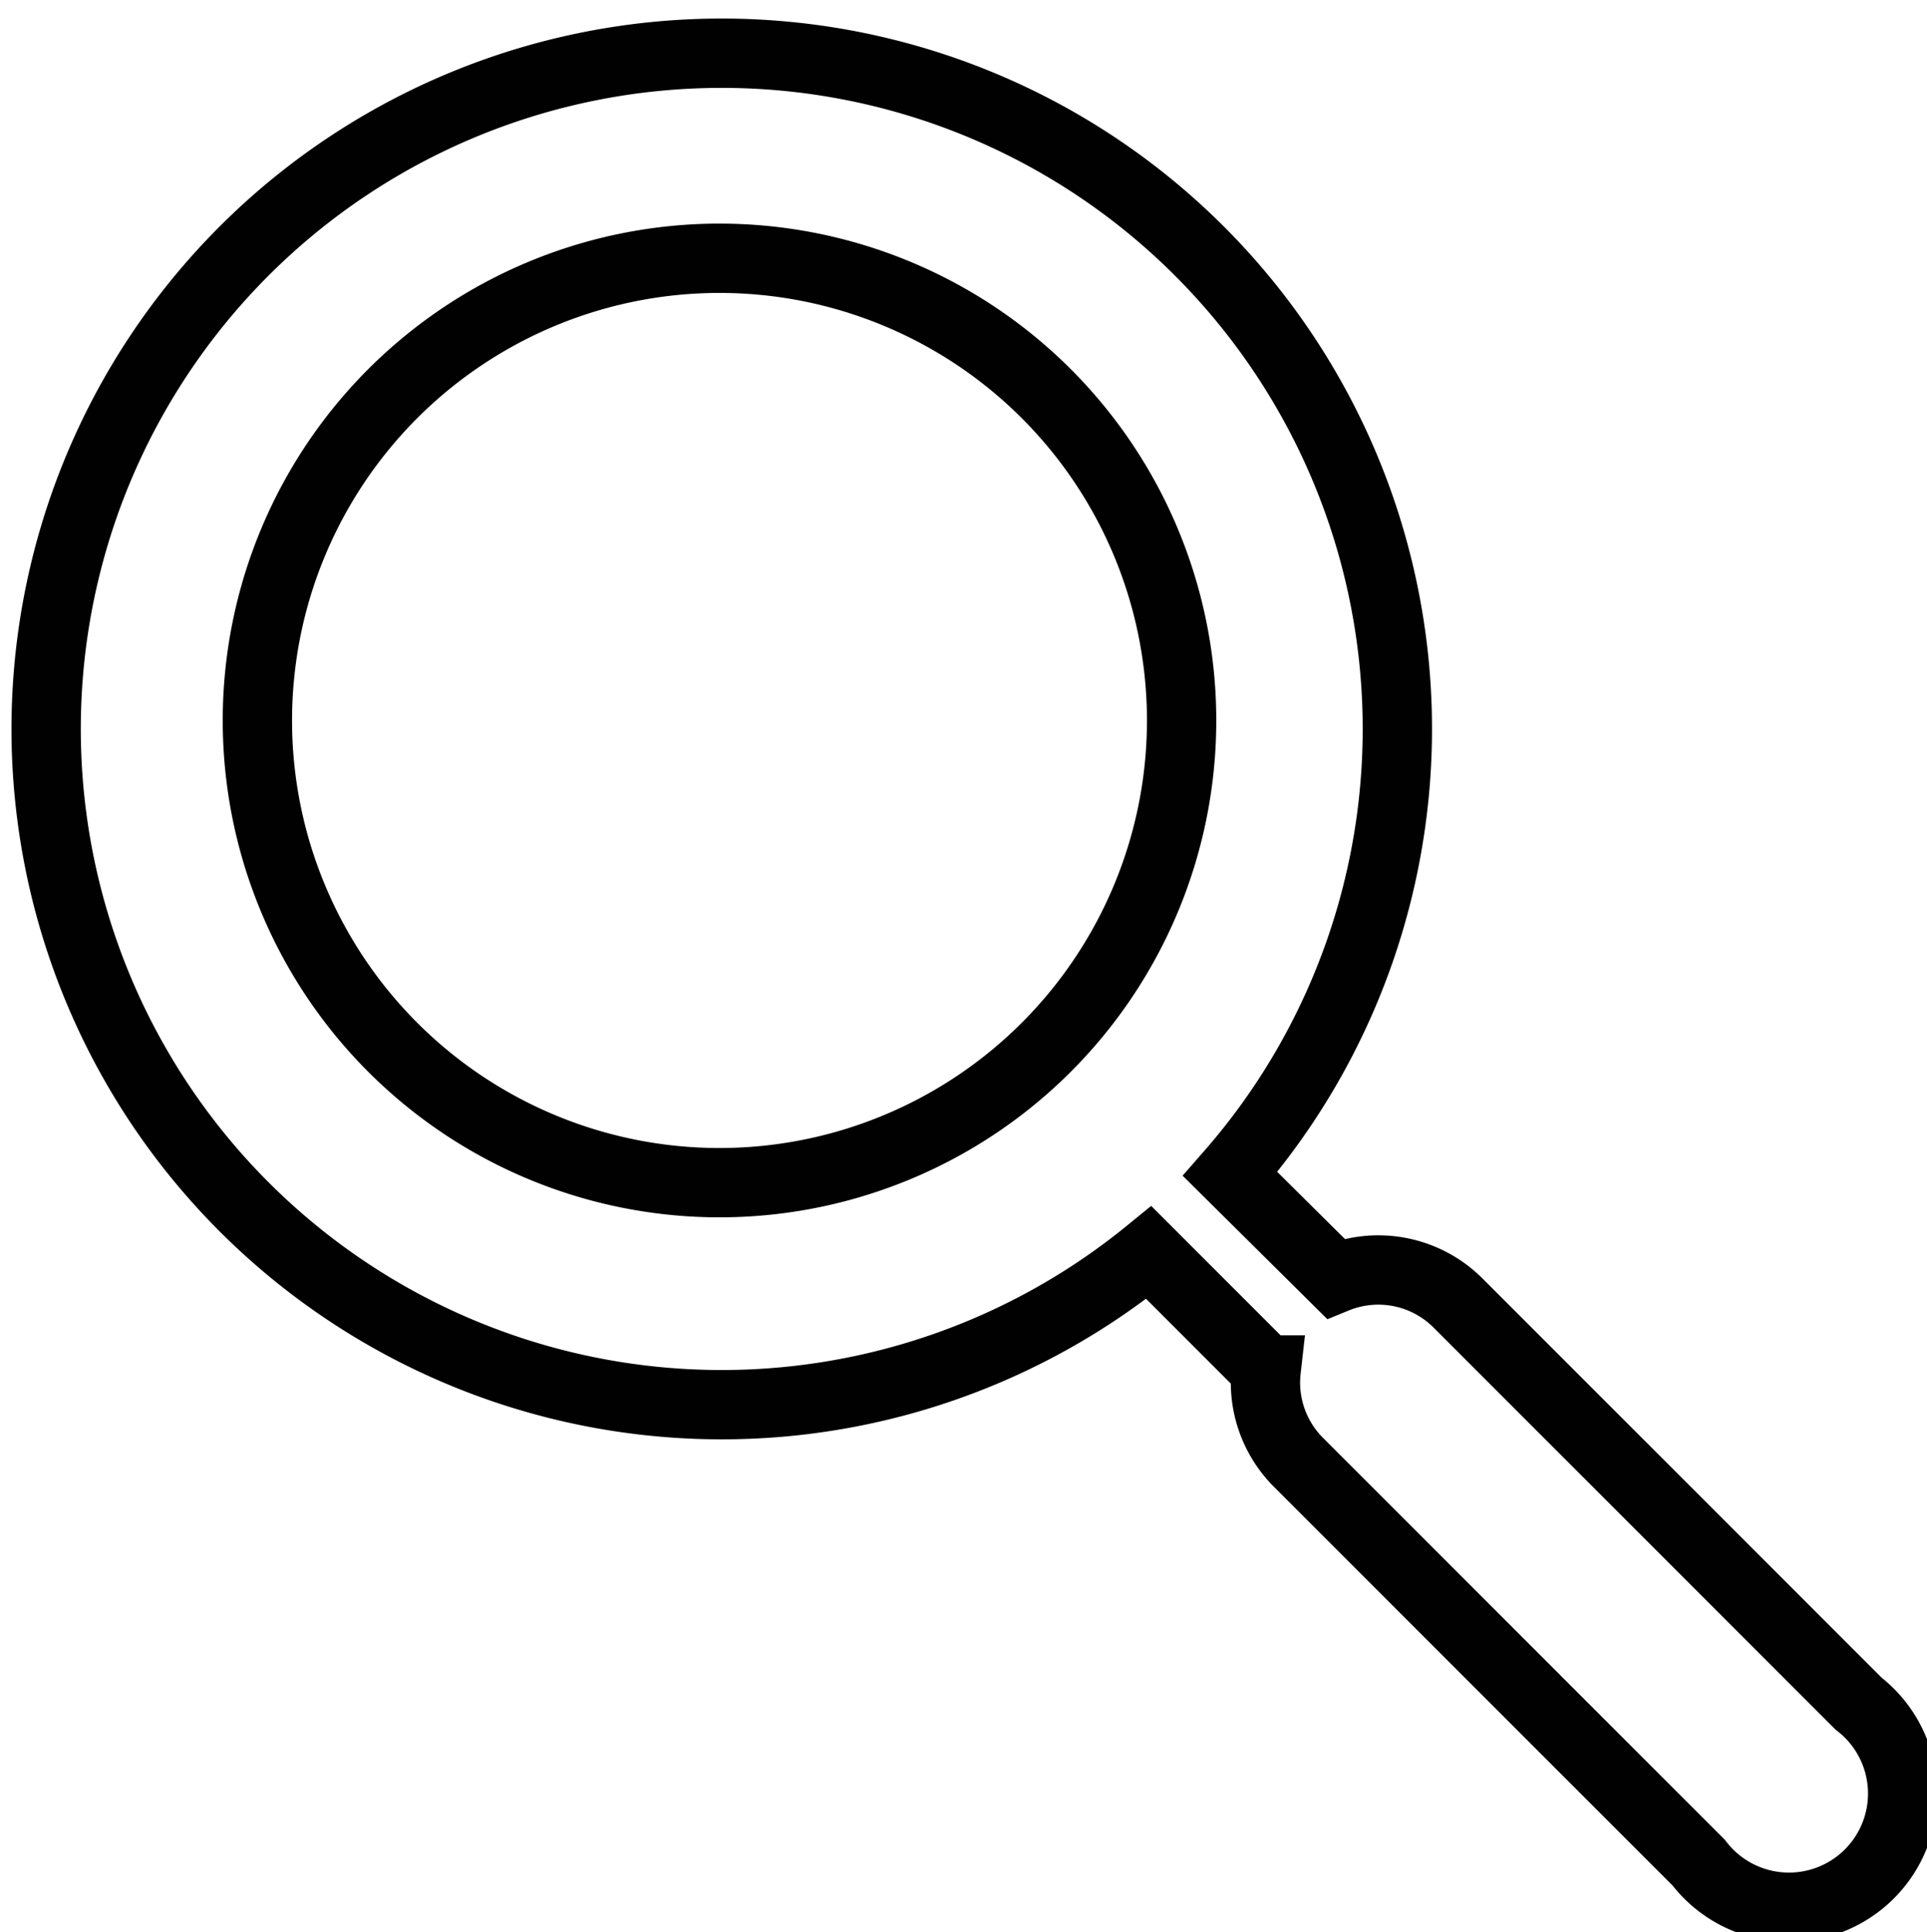
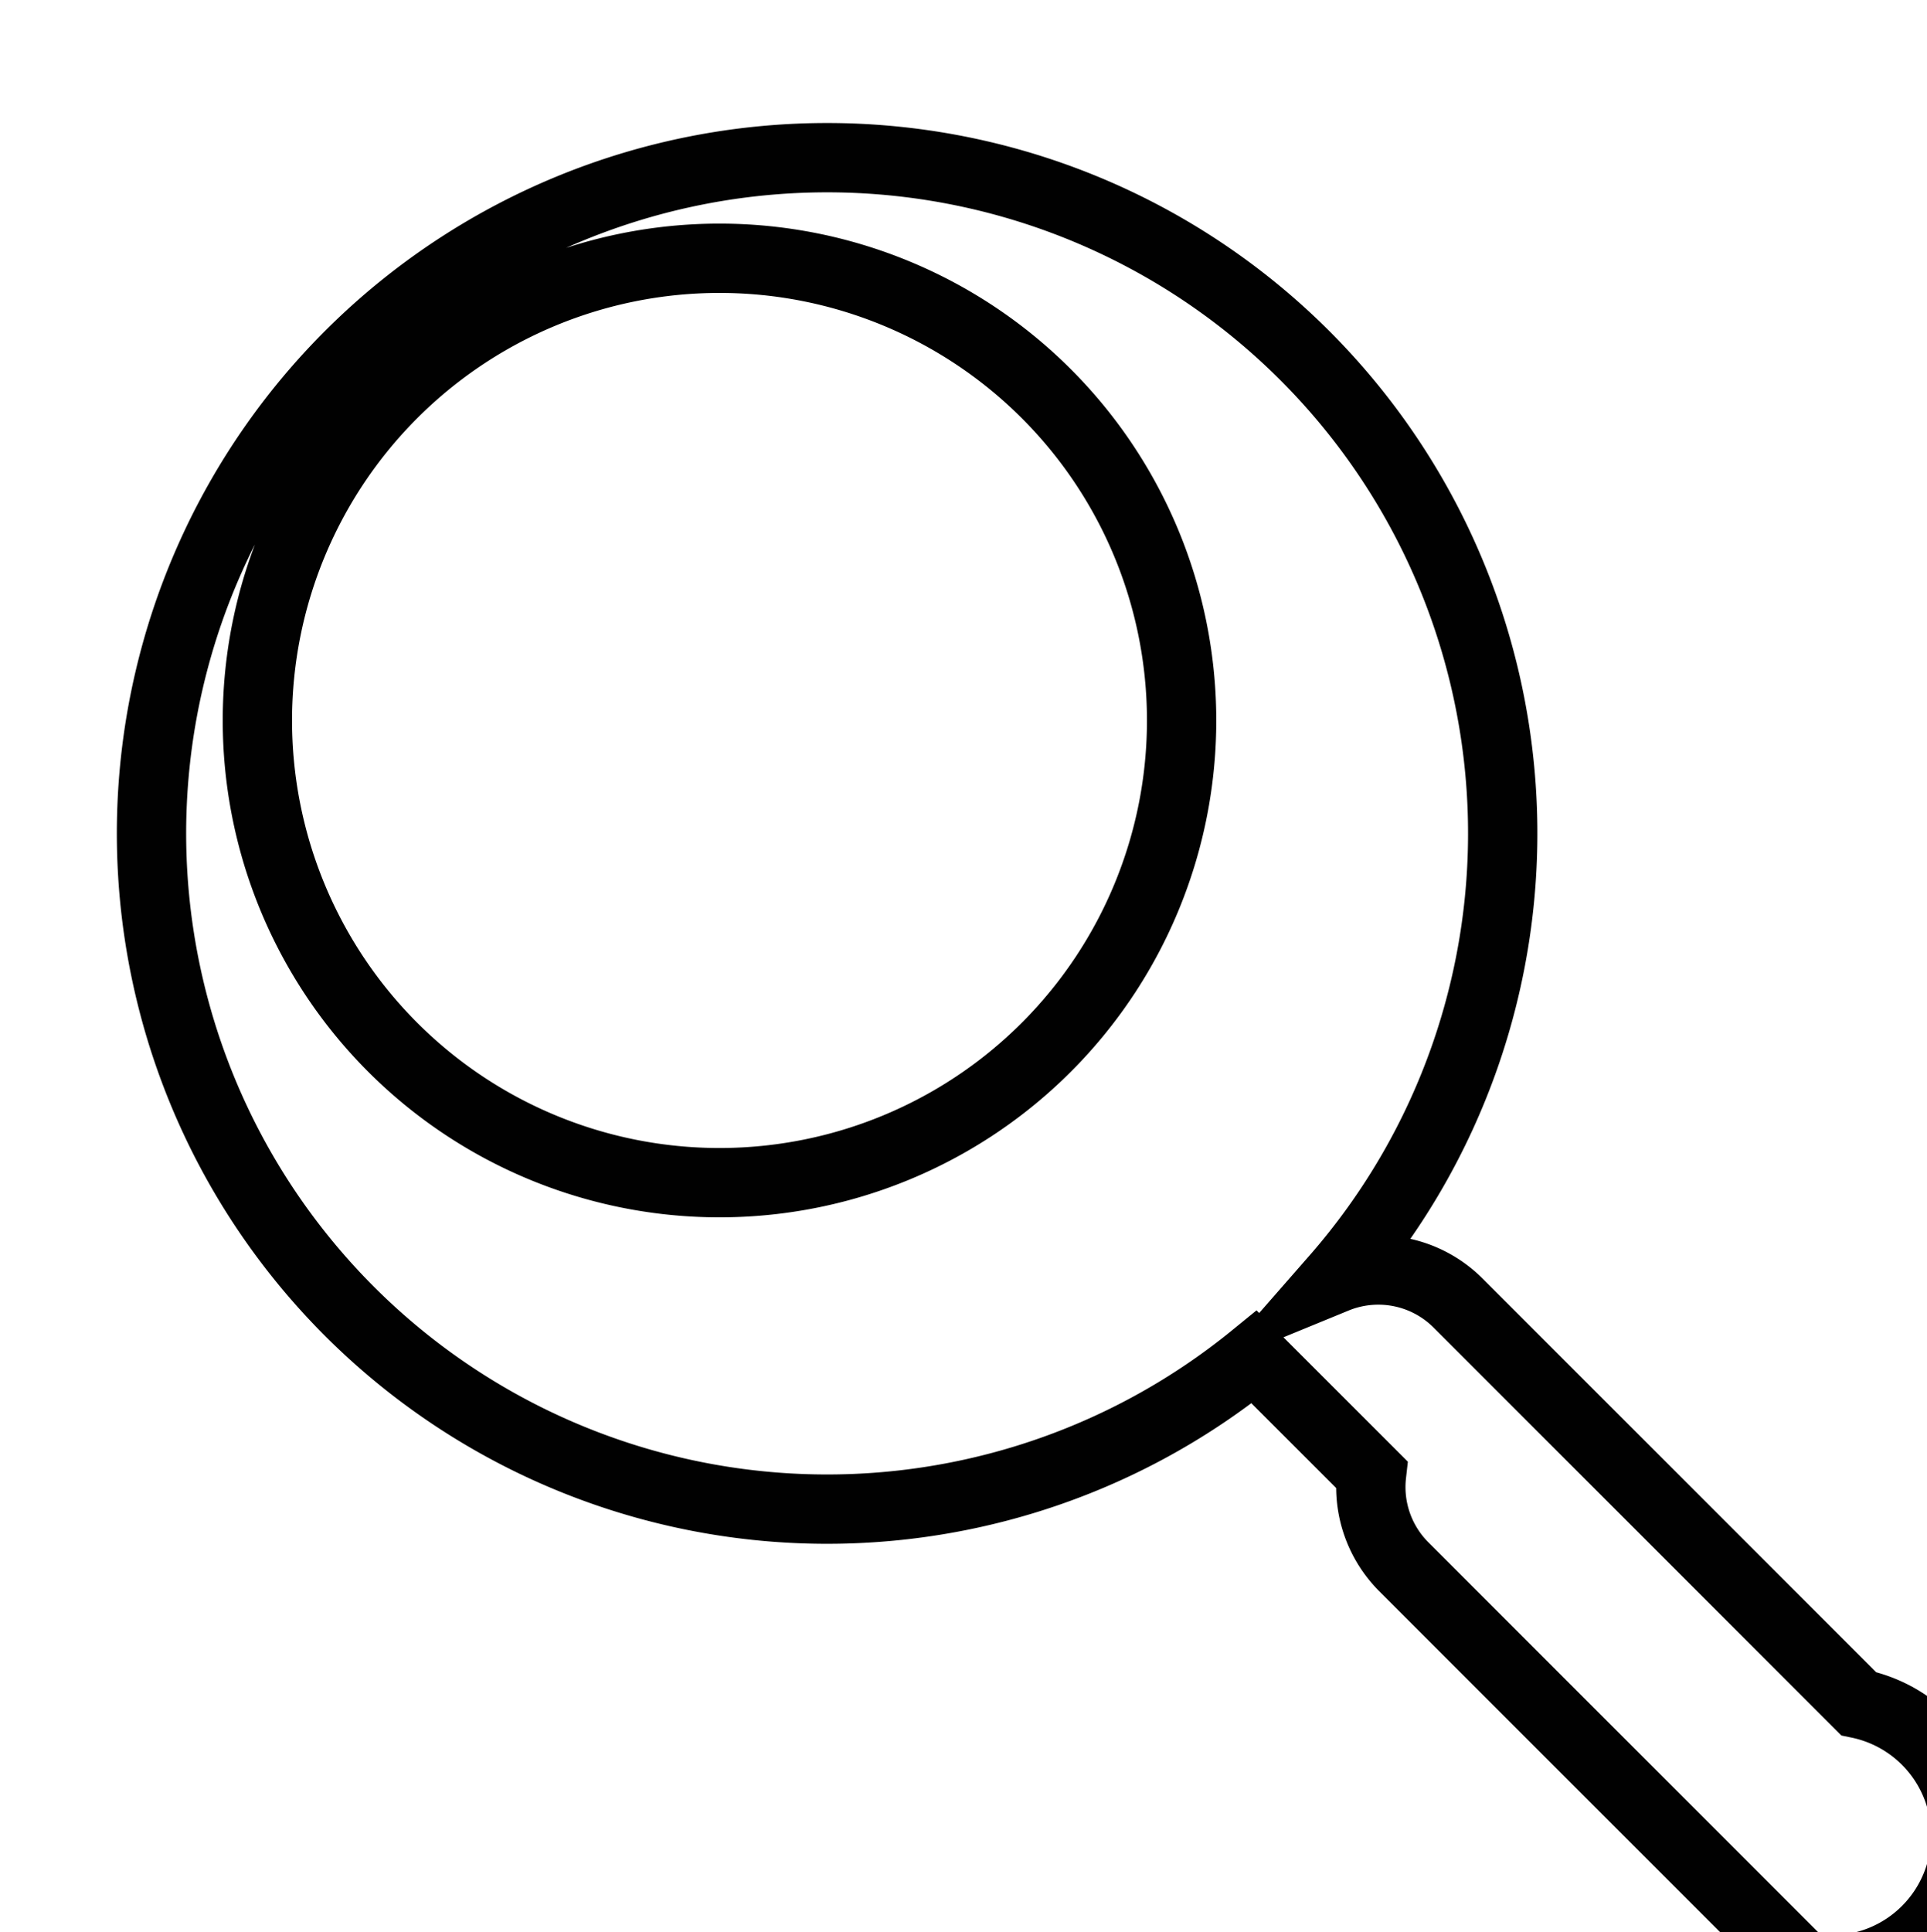
<svg xmlns="http://www.w3.org/2000/svg" id="Layer_1" data-name="Layer 1" viewBox="0 0 20.85 20.9">
  <defs>
    <style>.cls-1{fill:none;stroke:#010101;stroke-miterlimit:10;stroke-width:0.75px;}</style>
  </defs>
  <title>searchV2_blk</title>
-   <path class="cls-1" d="M20.11,18.43L15.78,14.1a1.22,1.22,0,0,0-1.33-.27L13.31,12.7a7.31,7.31,0,1,0-.88.85l1.27,1.27a1.22,1.22,0,0,0,.35,1l4.33,4.33A1.23,1.23,0,1,0,20.11,18.43ZM4.24,11.32a5,5,0,1,1,7.09,0A5,5,0,0,1,4.24,11.32Z" />
+   <path class="cls-1" d="M20.11,18.43L15.78,14.1a1.22,1.22,0,0,0-1.33-.27a7.31,7.31,0,1,0-.88.85l1.27,1.27a1.22,1.22,0,0,0,.35,1l4.33,4.33A1.23,1.23,0,1,0,20.11,18.43ZM4.24,11.32a5,5,0,1,1,7.09,0A5,5,0,0,1,4.24,11.32Z" />
</svg>